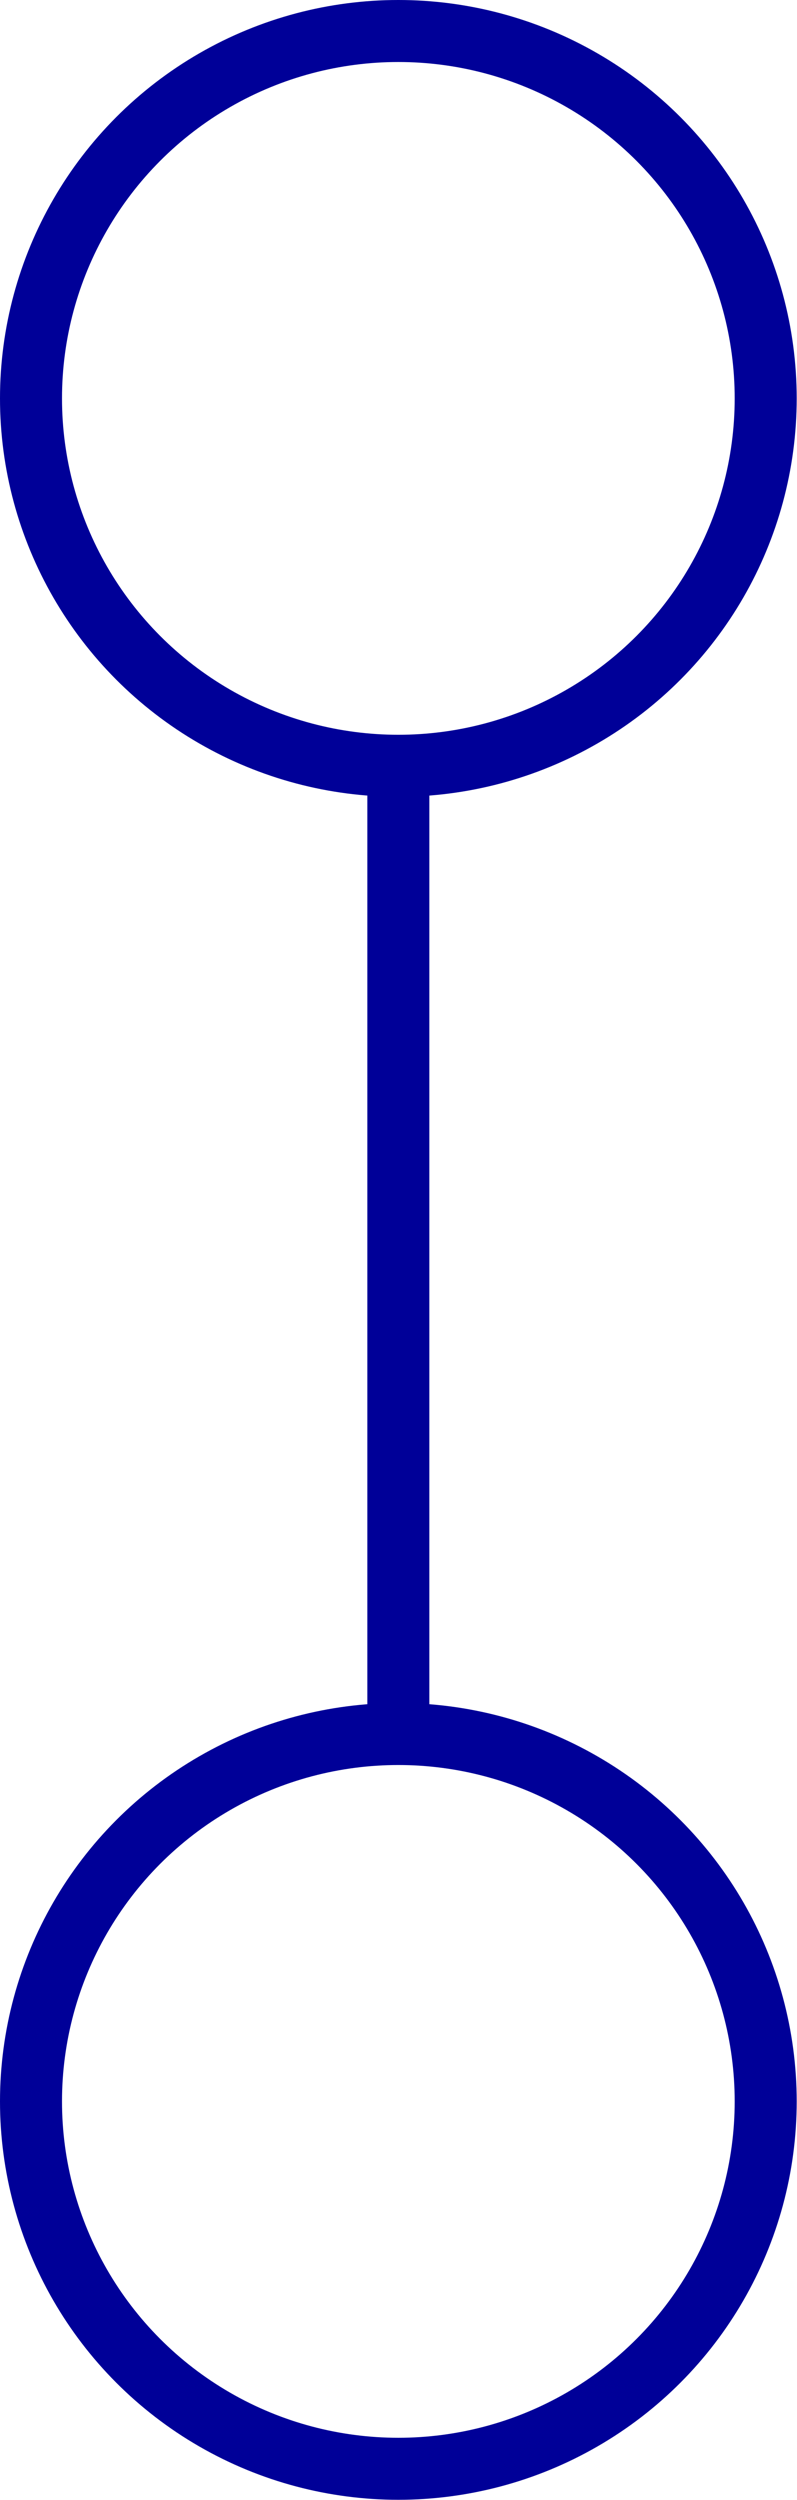
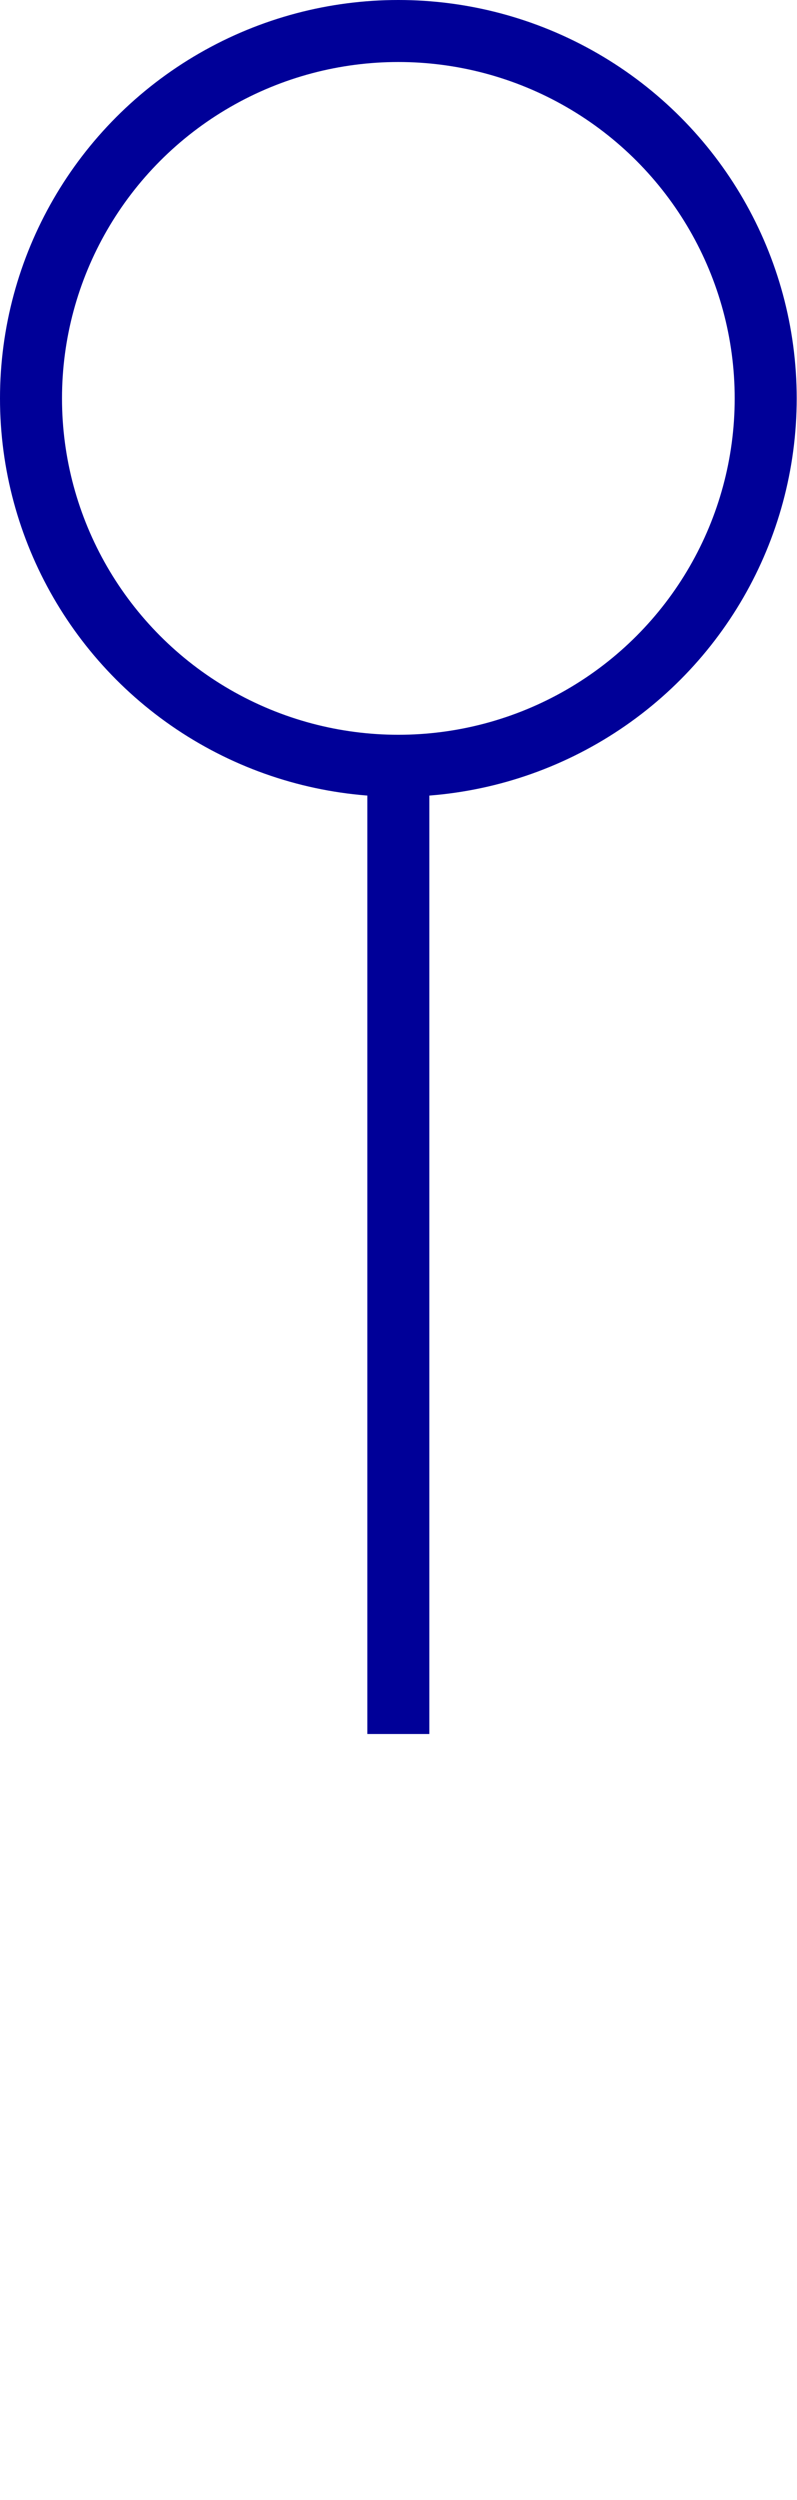
<svg xmlns="http://www.w3.org/2000/svg" viewBox="0 0 25.71 80.64">
  <defs>
    <style>.cls-1{fill:none;stroke:#000098;stroke-miterlimit:10;stroke-width:2px;}</style>
  </defs>
  <g id="Capa_2" data-name="Capa 2">
    <g id="Capa_1-2" data-name="Capa 1">
      <circle class="cls-1" cx="12.85" cy="12.85" r="11.85" />
-       <circle class="cls-1" cx="12.85" cy="67.78" r="11.85" />
      <line class="cls-1" x1="12.85" y1="24.71" x2="12.85" y2="55.93" />
    </g>
  </g>
</svg>